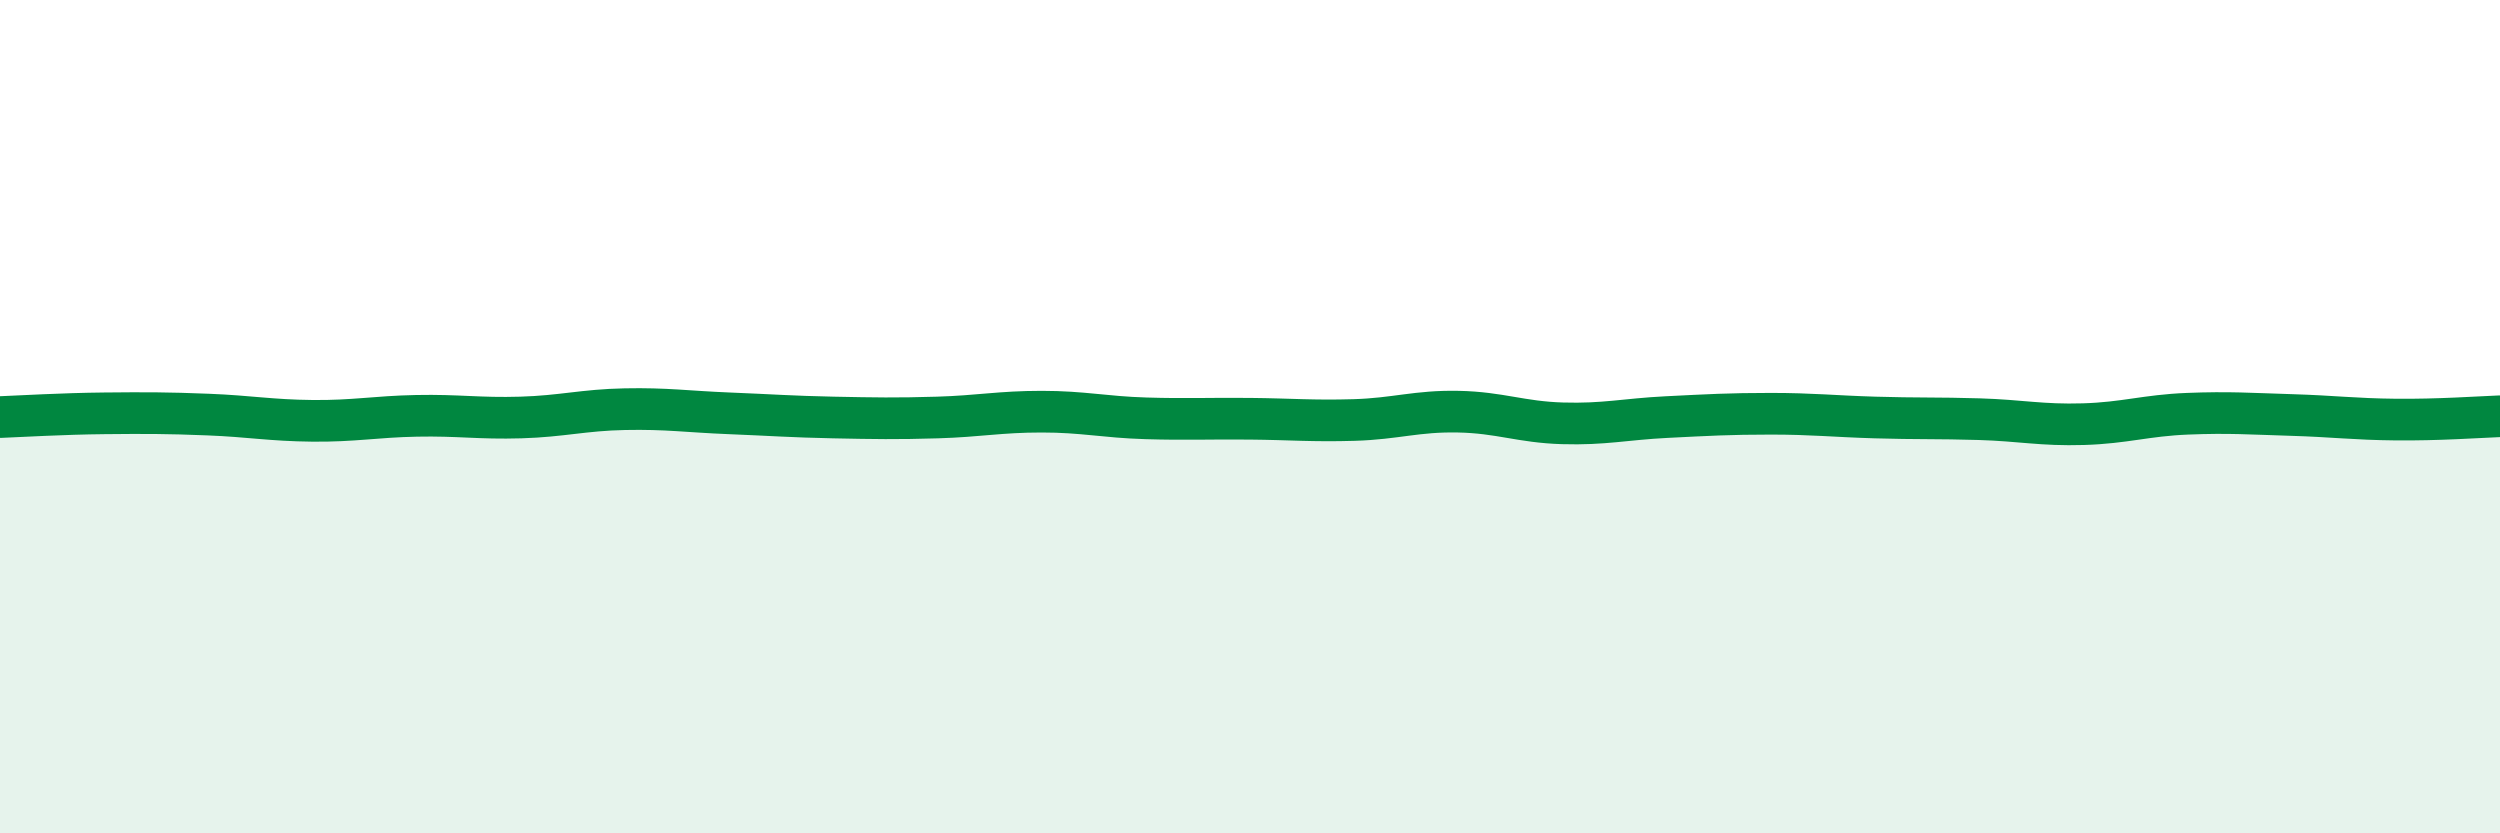
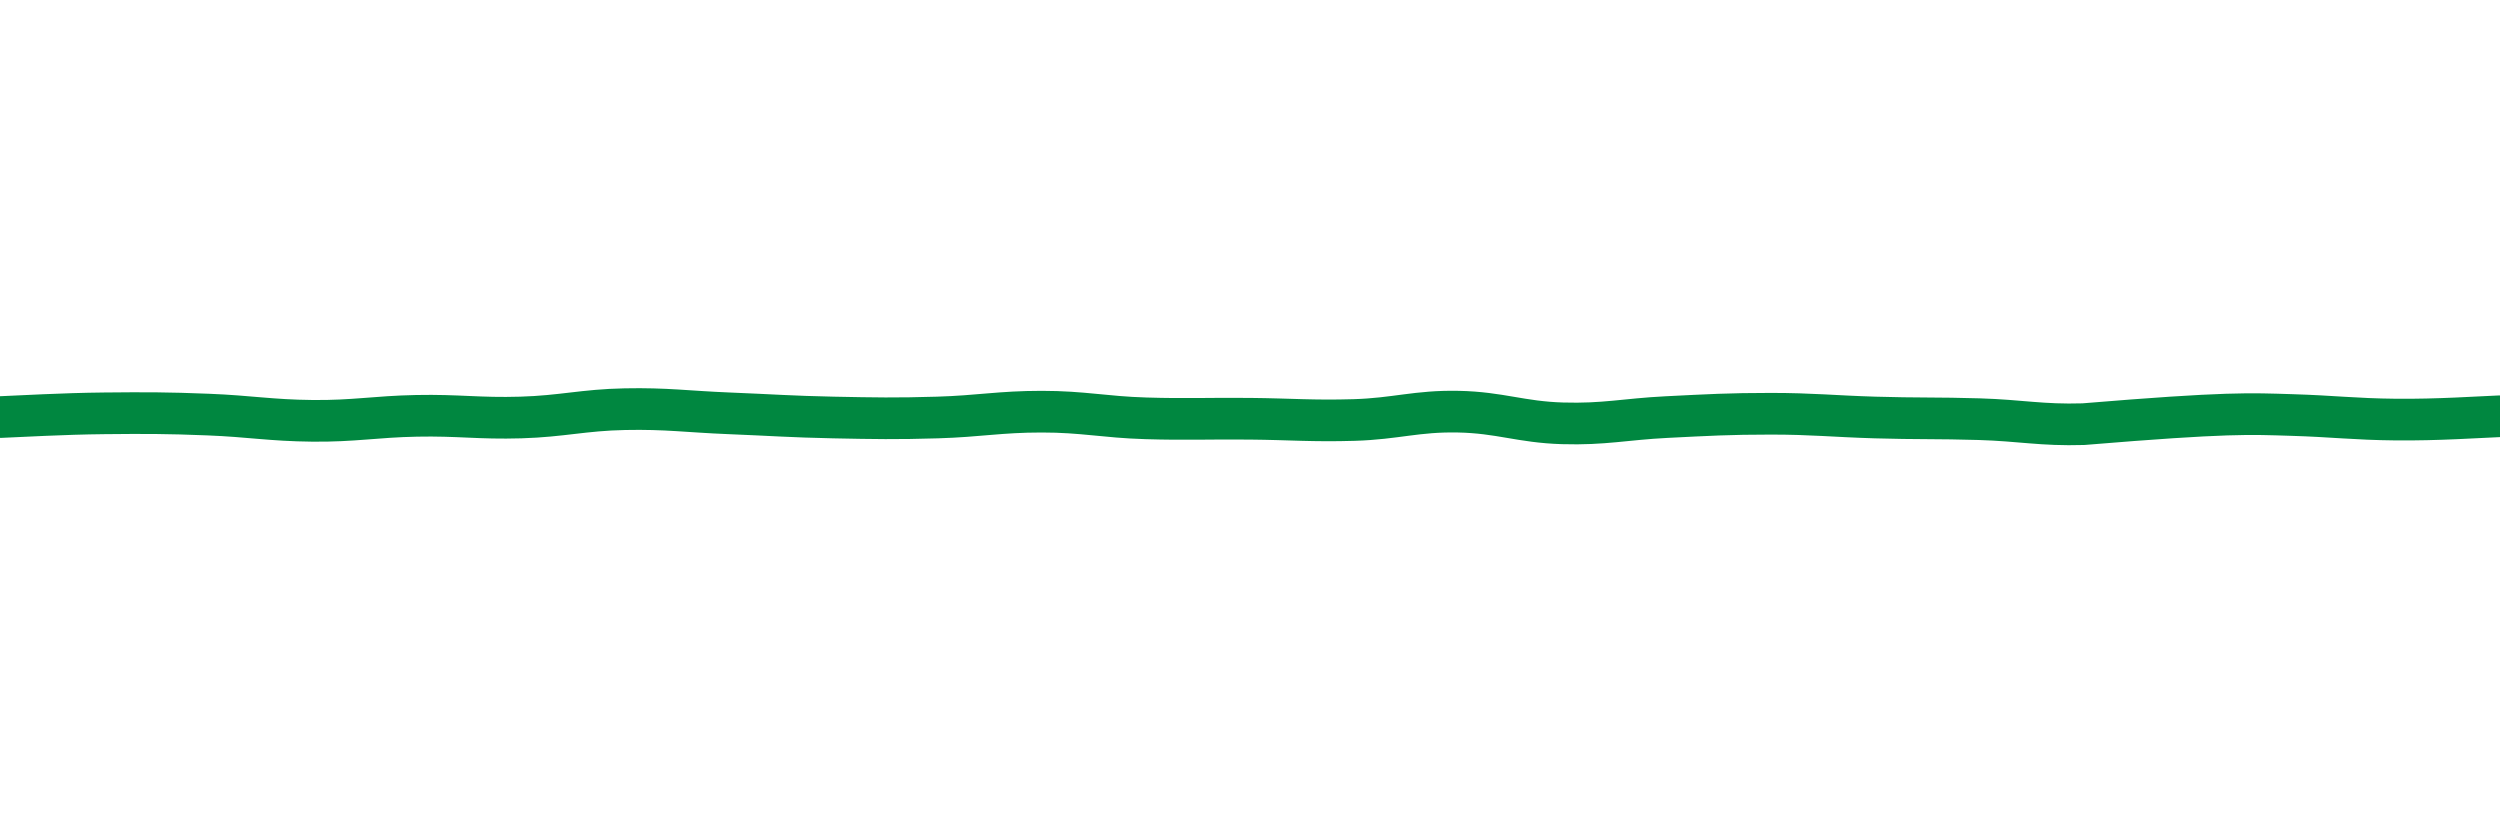
<svg xmlns="http://www.w3.org/2000/svg" width="60" height="20" viewBox="0 0 60 20">
-   <path d="M 0,10.01 C 0.5,9.99 1.5,9.93 2.5,9.92 C 3.5,9.91 4,9.91 5,9.95 C 6,9.99 6.5,10.09 7.5,10.1 C 8.5,10.11 9,10 10,9.98 C 11,9.96 11.5,10.05 12.5,10.02 C 13.5,9.99 14,9.84 15,9.82 C 16,9.8 16.5,9.88 17.5,9.92 C 18.5,9.96 19,10 20,10.02 C 21,10.04 21.5,10.05 22.5,10.02 C 23.5,9.99 24,9.88 25,9.88 C 26,9.88 26.5,10.01 27.5,10.04 C 28.5,10.07 29,10.04 30,10.05 C 31,10.06 31.5,10.11 32.5,10.08 C 33.5,10.05 34,9.86 35,9.88 C 36,9.9 36.5,10.13 37.5,10.16 C 38.5,10.19 39,10.06 40,10.01 C 41,9.96 41.5,9.93 42.5,9.93 C 43.5,9.93 44,9.99 45,10.02 C 46,10.05 46.5,10.03 47.5,10.06 C 48.5,10.09 49,10.21 50,10.18 C 51,10.15 51.5,9.97 52.5,9.93 C 53.5,9.89 54,9.93 55,9.96 C 56,9.99 56.5,10.06 57.5,10.07 C 58.5,10.08 59.5,10.01 60,9.99L60 20L0 20Z" fill="#008740" opacity="0.1" stroke-linecap="round" stroke-linejoin="round" />
-   <path d="M 0,10.01 C 0.5,9.99 1.5,9.93 2.5,9.92 C 3.5,9.91 4,9.91 5,9.95 C 6,9.99 6.5,10.09 7.5,10.1 C 8.5,10.11 9,10 10,9.98 C 11,9.96 11.5,10.05 12.5,10.02 C 13.5,9.99 14,9.84 15,9.82 C 16,9.8 16.5,9.88 17.5,9.92 C 18.5,9.96 19,10 20,10.02 C 21,10.04 21.5,10.05 22.5,10.02 C 23.5,9.99 24,9.88 25,9.88 C 26,9.88 26.5,10.01 27.5,10.04 C 28.5,10.07 29,10.04 30,10.05 C 31,10.06 31.5,10.11 32.5,10.08 C 33.5,10.05 34,9.86 35,9.88 C 36,9.9 36.5,10.13 37.5,10.16 C 38.5,10.19 39,10.06 40,10.01 C 41,9.96 41.5,9.93 42.5,9.93 C 43.5,9.93 44,9.99 45,10.02 C 46,10.05 46.5,10.03 47.5,10.06 C 48.5,10.09 49,10.21 50,10.18 C 51,10.15 51.5,9.97 52.5,9.93 C 53.5,9.89 54,9.93 55,9.96 C 56,9.99 56.5,10.06 57.5,10.07 C 58.5,10.08 59.5,10.01 60,9.99" stroke="#008740" stroke-width="1" fill="none" stroke-linecap="round" stroke-linejoin="round" />
+   <path d="M 0,10.01 C 0.5,9.99 1.5,9.93 2.5,9.92 C 3.5,9.91 4,9.91 5,9.95 C 6,9.99 6.5,10.09 7.5,10.1 C 8.5,10.11 9,10 10,9.98 C 11,9.96 11.5,10.05 12.5,10.02 C 13.5,9.99 14,9.84 15,9.82 C 16,9.8 16.5,9.88 17.5,9.92 C 18.5,9.96 19,10 20,10.02 C 21,10.04 21.5,10.05 22.5,10.02 C 23.5,9.99 24,9.88 25,9.88 C 26,9.88 26.5,10.01 27.5,10.04 C 28.5,10.07 29,10.04 30,10.05 C 31,10.06 31.5,10.11 32.5,10.08 C 33.5,10.05 34,9.86 35,9.88 C 36,9.9 36.5,10.13 37.5,10.16 C 38.5,10.19 39,10.06 40,10.01 C 41,9.96 41.5,9.93 42.5,9.93 C 43.5,9.93 44,9.99 45,10.02 C 46,10.05 46.5,10.03 47.5,10.06 C 48.5,10.09 49,10.21 50,10.18 C 53.5,9.89 54,9.93 55,9.96 C 56,9.99 56.5,10.06 57.5,10.07 C 58.5,10.08 59.5,10.01 60,9.99" stroke="#008740" stroke-width="1" fill="none" stroke-linecap="round" stroke-linejoin="round" />
</svg>